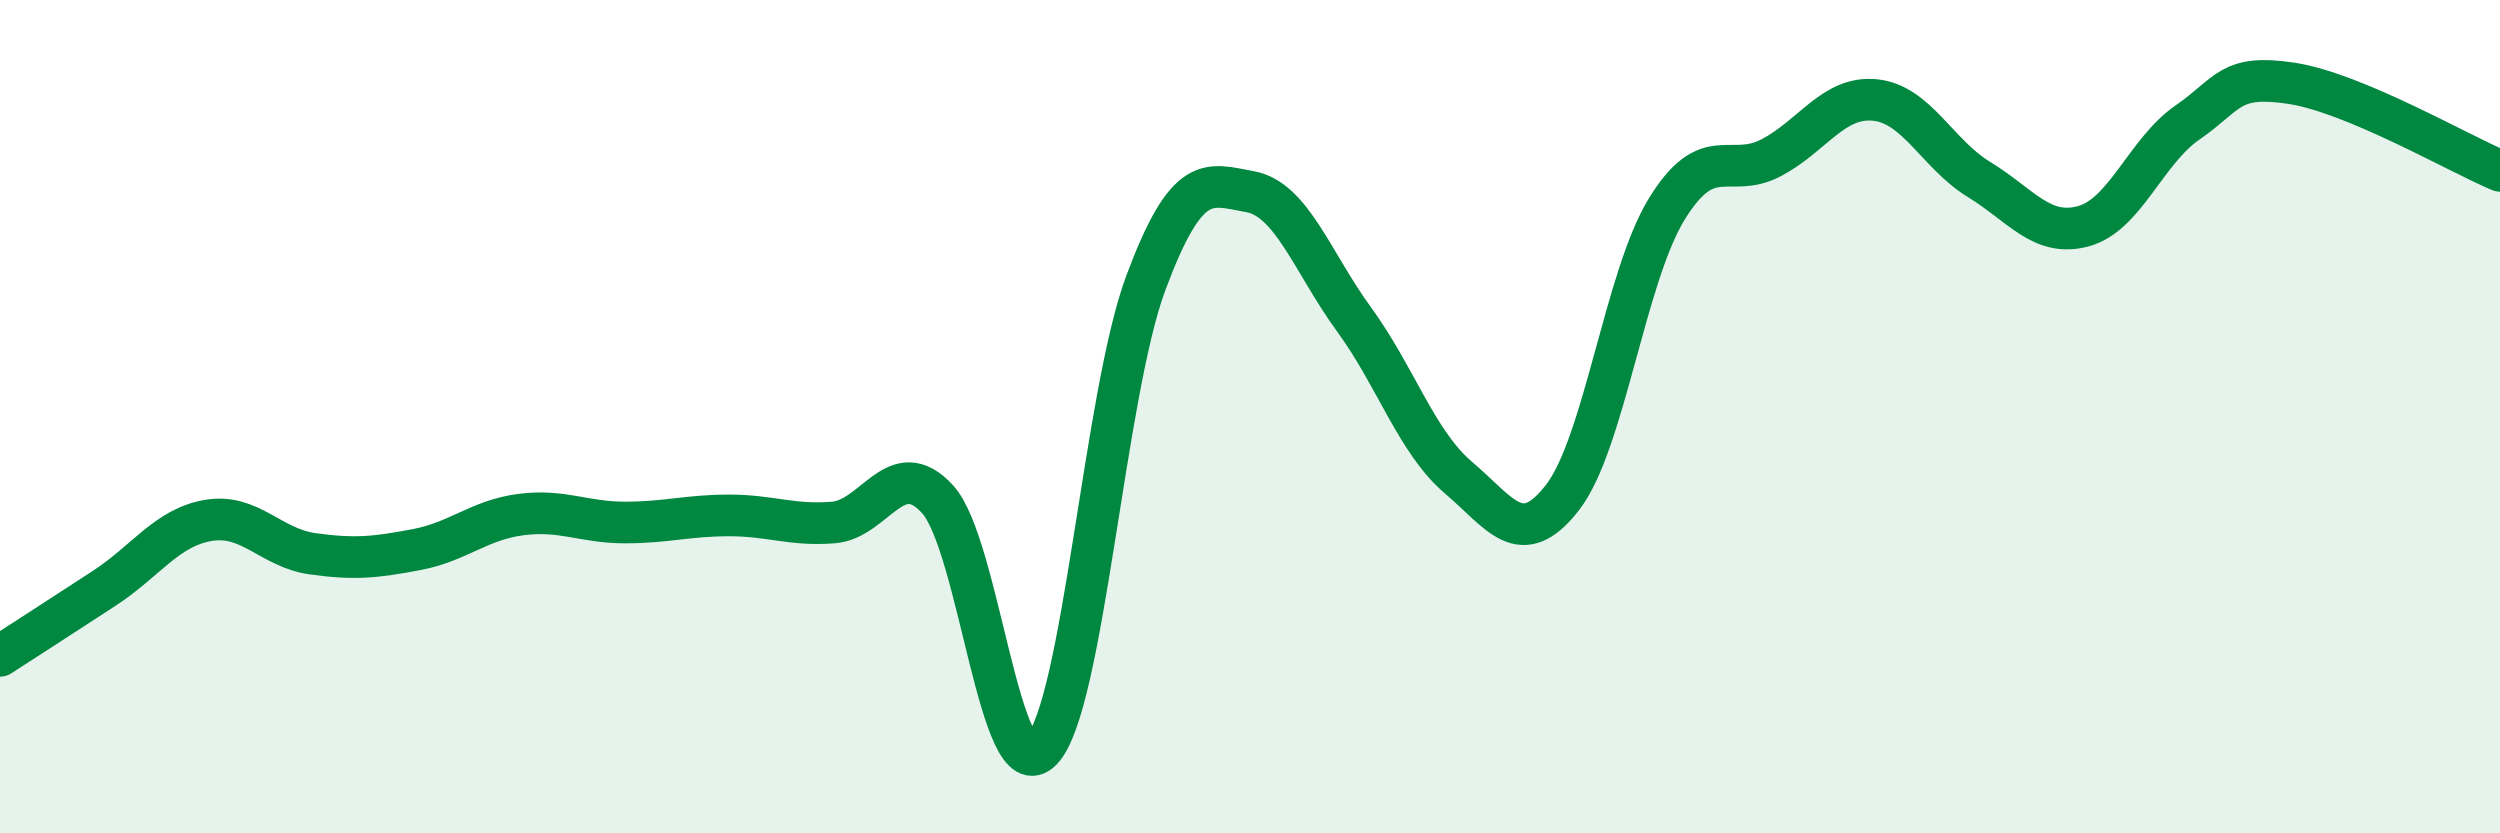
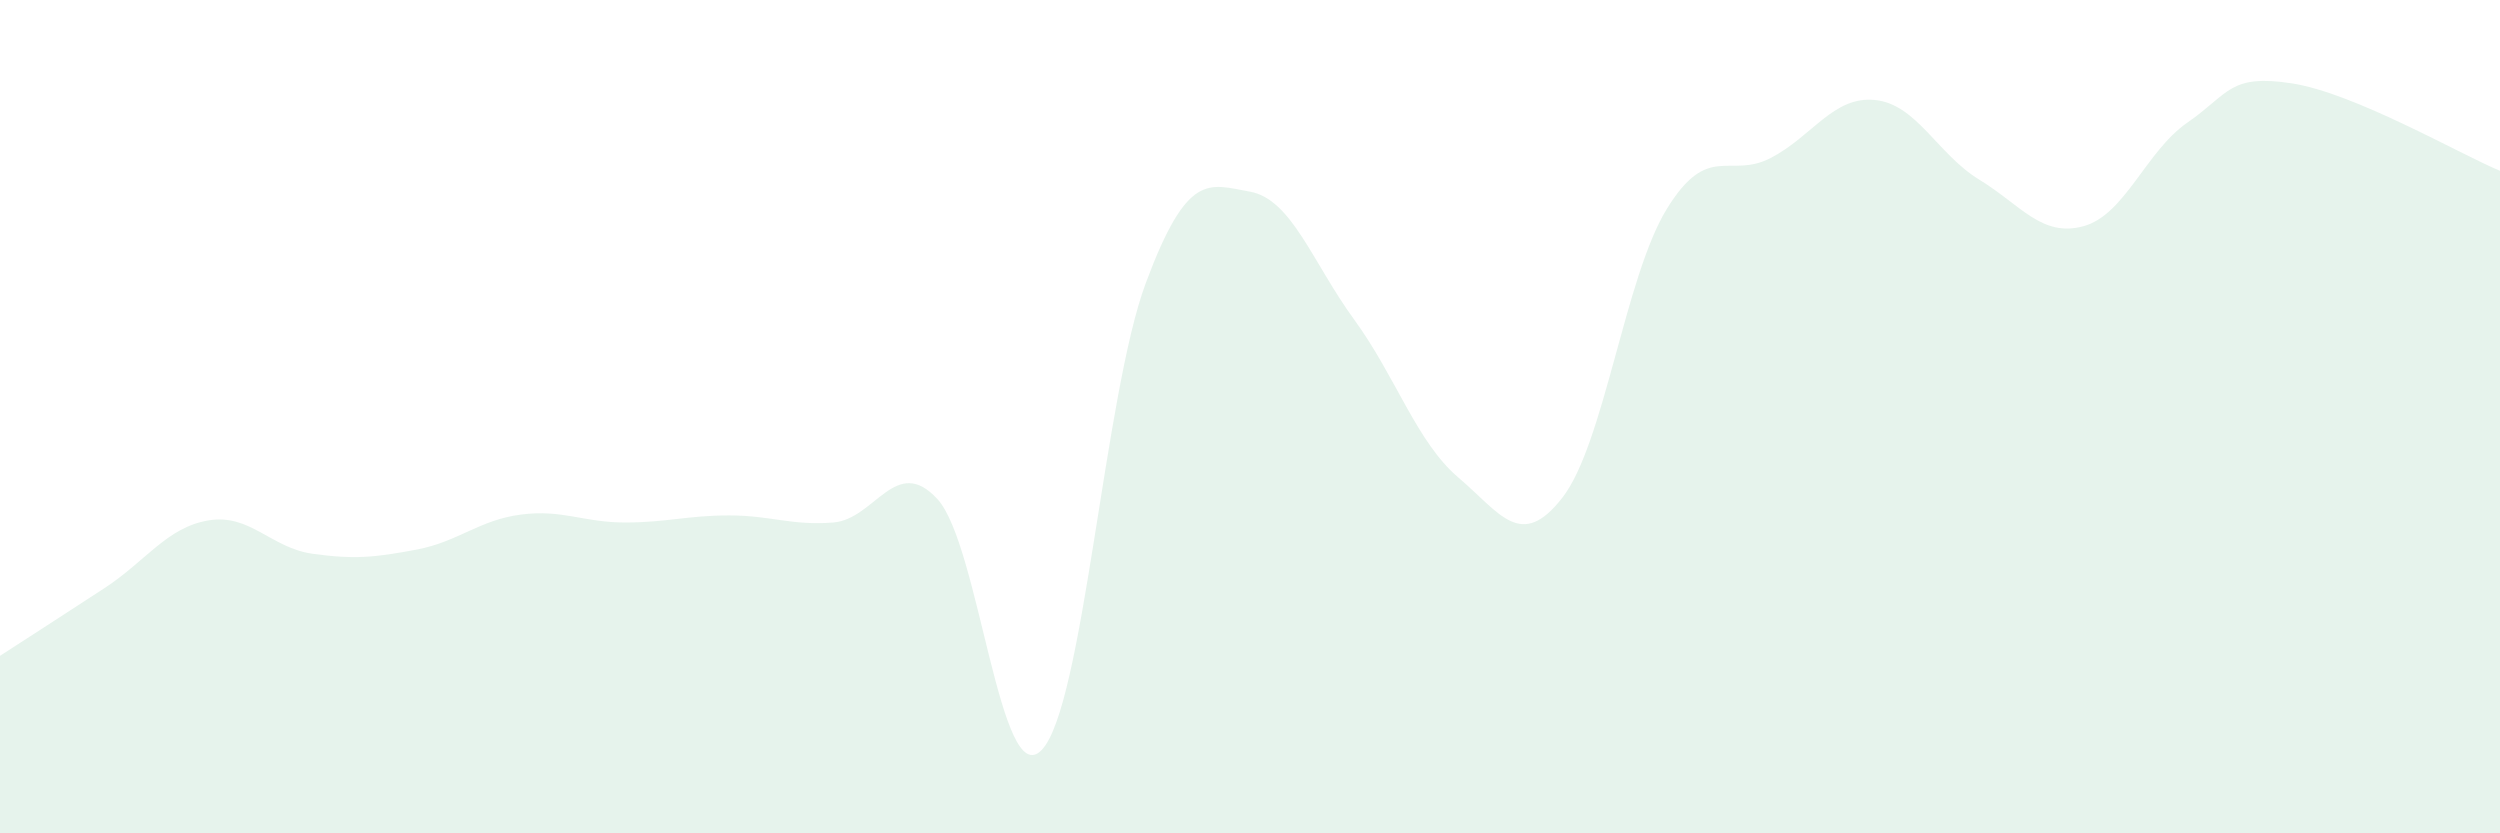
<svg xmlns="http://www.w3.org/2000/svg" width="60" height="20" viewBox="0 0 60 20">
  <path d="M 0,15.74 C 0.5,15.42 1.5,14.77 2.5,14.12 C 3.5,13.47 4,12.66 5,12.49 C 6,12.32 6.5,13.15 7.5,13.29 C 8.5,13.43 9,13.38 10,13.19 C 11,13 11.5,12.48 12.5,12.35 C 13.5,12.22 14,12.54 15,12.54 C 16,12.54 16.5,12.37 17.5,12.37 C 18.5,12.37 19,12.62 20,12.54 C 21,12.46 21.5,10.89 22.5,11.98 C 23.5,13.07 24,19.04 25,18 C 26,16.96 26.5,9.47 27.5,6.79 C 28.5,4.11 29,4.42 30,4.6 C 31,4.78 31.5,6.3 32.5,7.67 C 33.5,9.04 34,10.61 35,11.46 C 36,12.31 36.5,13.23 37.5,11.94 C 38.5,10.65 39,6.65 40,5.02 C 41,3.39 41.5,4.31 42.5,3.79 C 43.5,3.27 44,2.3 45,2.4 C 46,2.5 46.5,3.7 47.5,4.31 C 48.5,4.92 49,5.7 50,5.43 C 51,5.16 51.5,3.63 52.5,2.94 C 53.5,2.25 53.5,1.77 55,2 C 56.5,2.23 59,3.68 60,4.1L60 20L0 20Z" fill="#008740" opacity="0.1" stroke-linecap="round" stroke-linejoin="round" />
-   <path d="M 0,15.74 C 0.5,15.42 1.5,14.77 2.5,14.12 C 3.5,13.47 4,12.66 5,12.49 C 6,12.32 6.5,13.15 7.5,13.29 C 8.5,13.43 9,13.38 10,13.19 C 11,13 11.5,12.48 12.5,12.35 C 13.5,12.22 14,12.54 15,12.54 C 16,12.54 16.5,12.37 17.5,12.37 C 18.5,12.37 19,12.62 20,12.54 C 21,12.46 21.5,10.89 22.5,11.98 C 23.5,13.07 24,19.04 25,18 C 26,16.96 26.5,9.47 27.5,6.79 C 28.5,4.11 29,4.42 30,4.6 C 31,4.78 31.5,6.3 32.5,7.67 C 33.5,9.04 34,10.61 35,11.46 C 36,12.31 36.5,13.23 37.5,11.94 C 38.5,10.65 39,6.65 40,5.02 C 41,3.39 41.5,4.31 42.5,3.79 C 43.5,3.27 44,2.3 45,2.4 C 46,2.5 46.5,3.7 47.5,4.31 C 48.5,4.92 49,5.7 50,5.43 C 51,5.16 51.5,3.63 52.5,2.94 C 53.5,2.25 53.5,1.77 55,2 C 56.5,2.23 59,3.68 60,4.1" stroke="#008740" stroke-width="1" fill="none" stroke-linecap="round" stroke-linejoin="round" />
</svg>